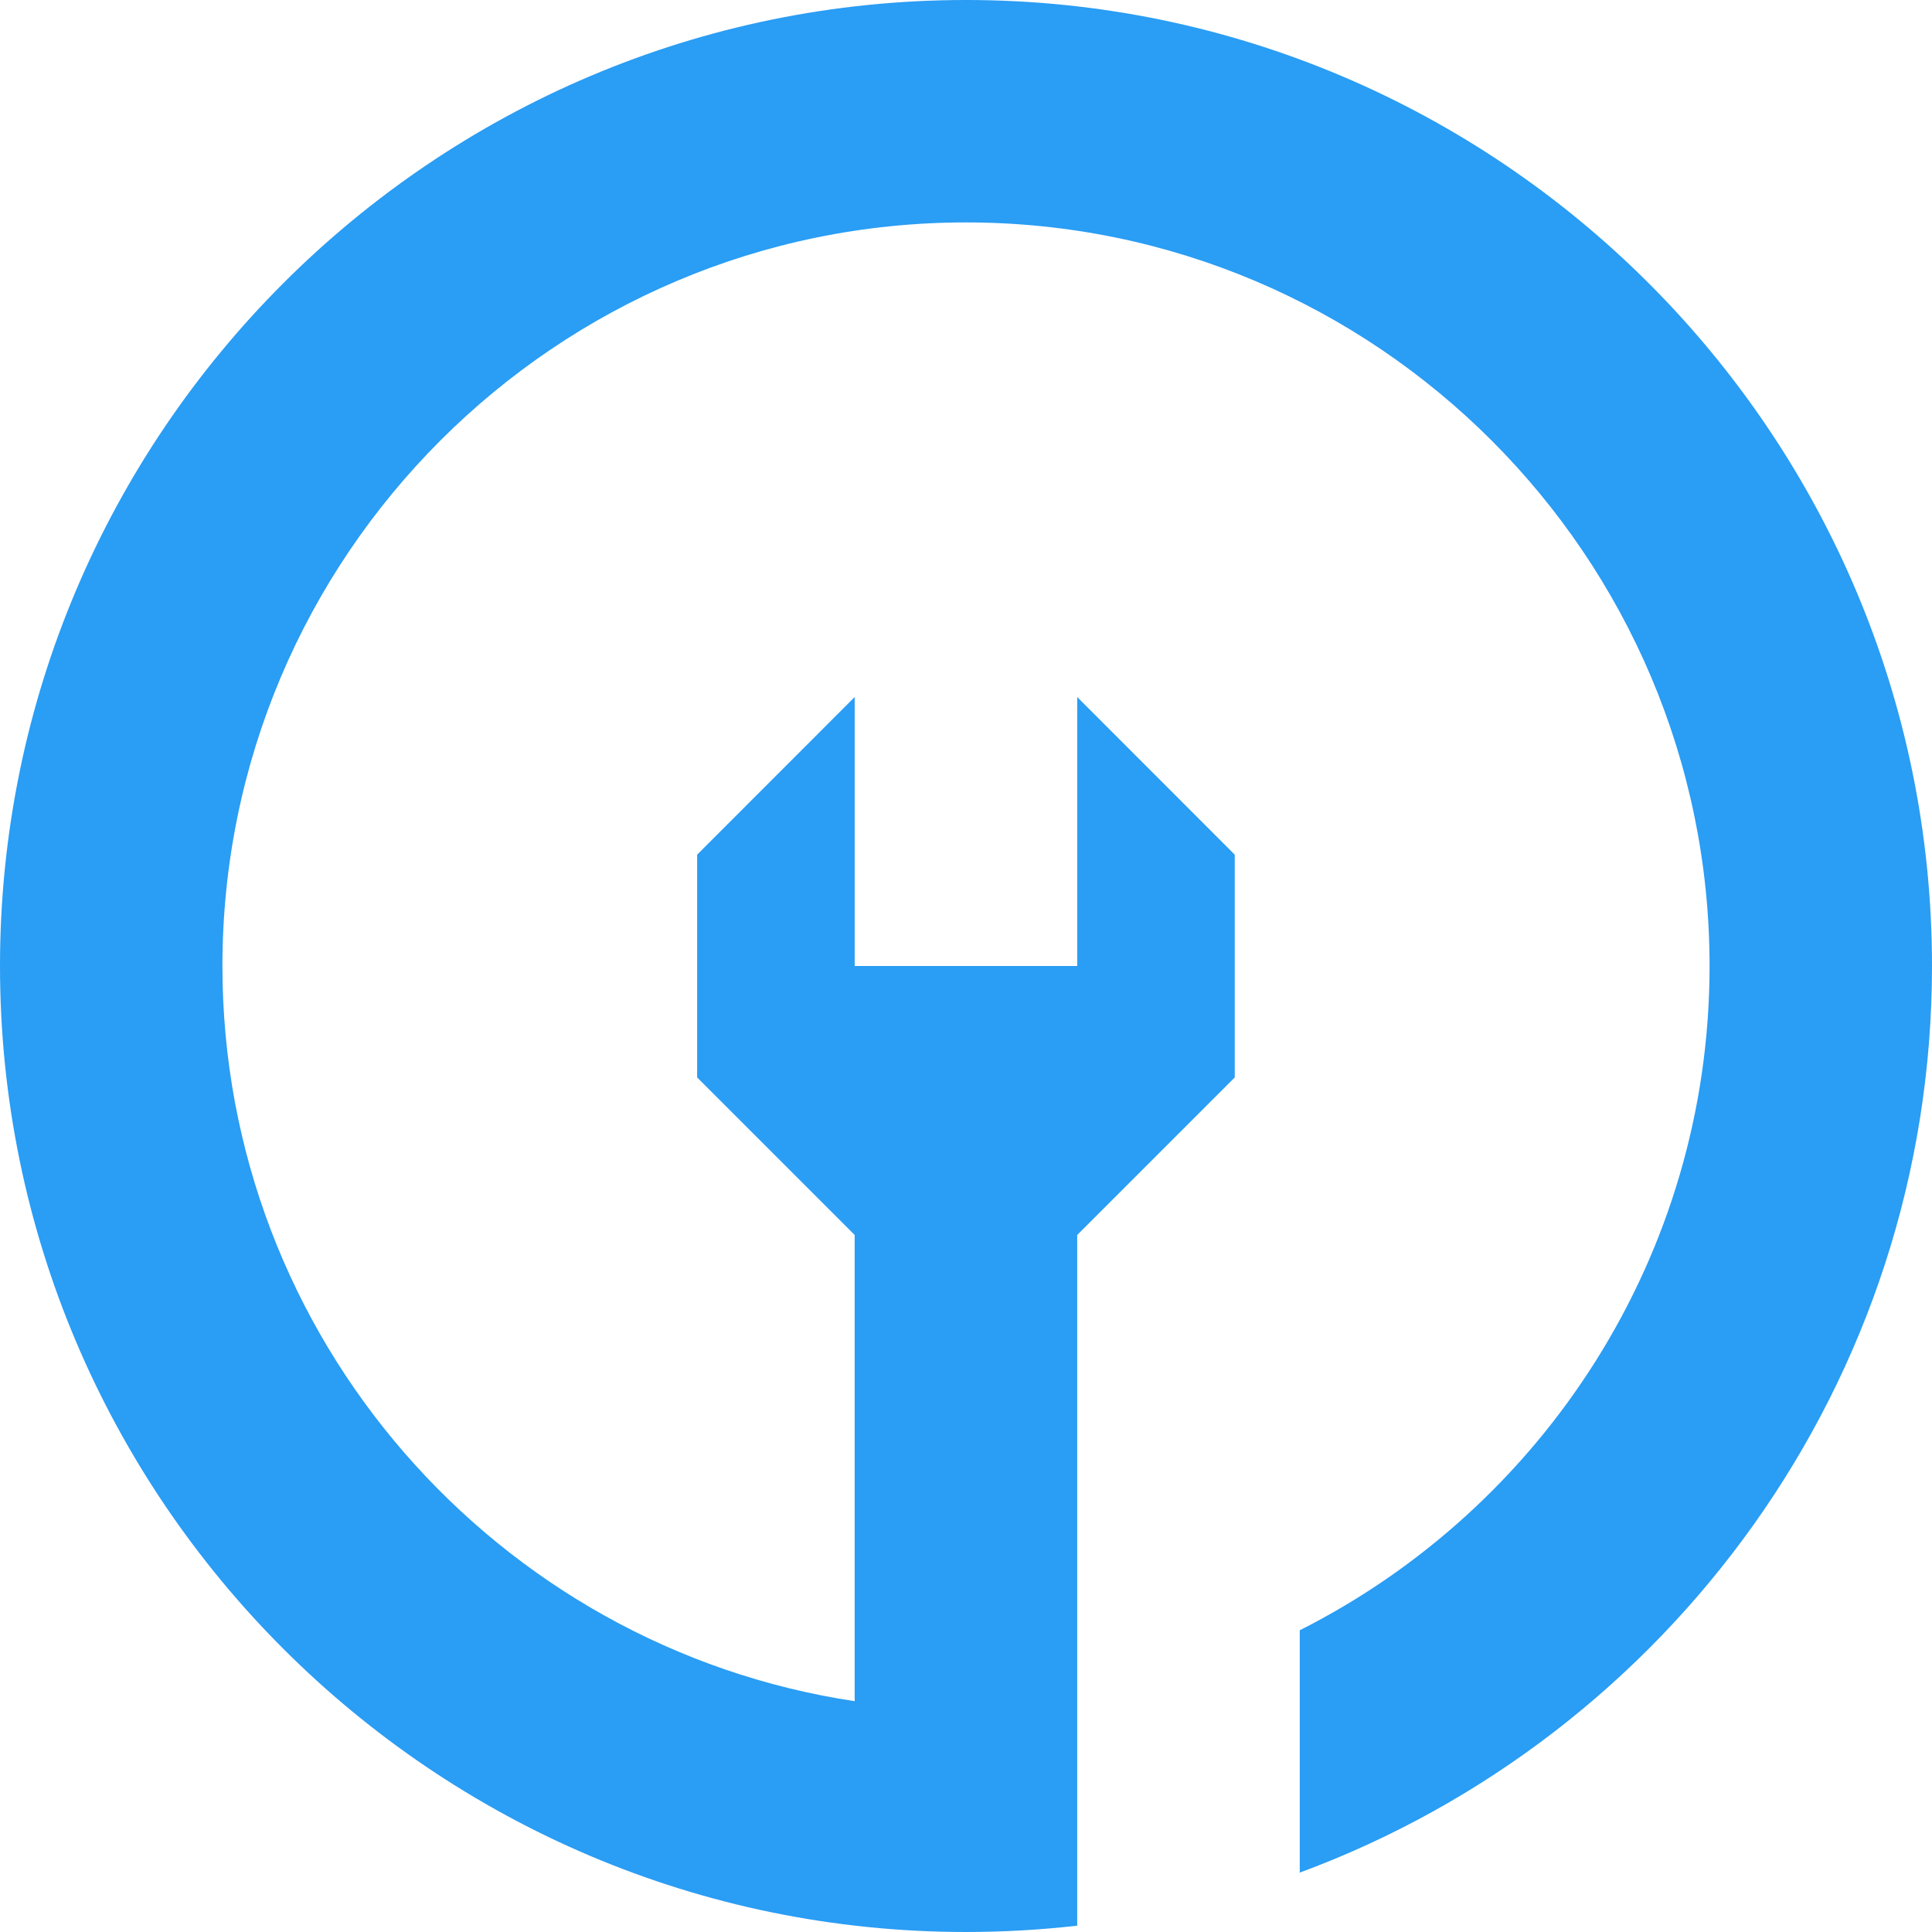
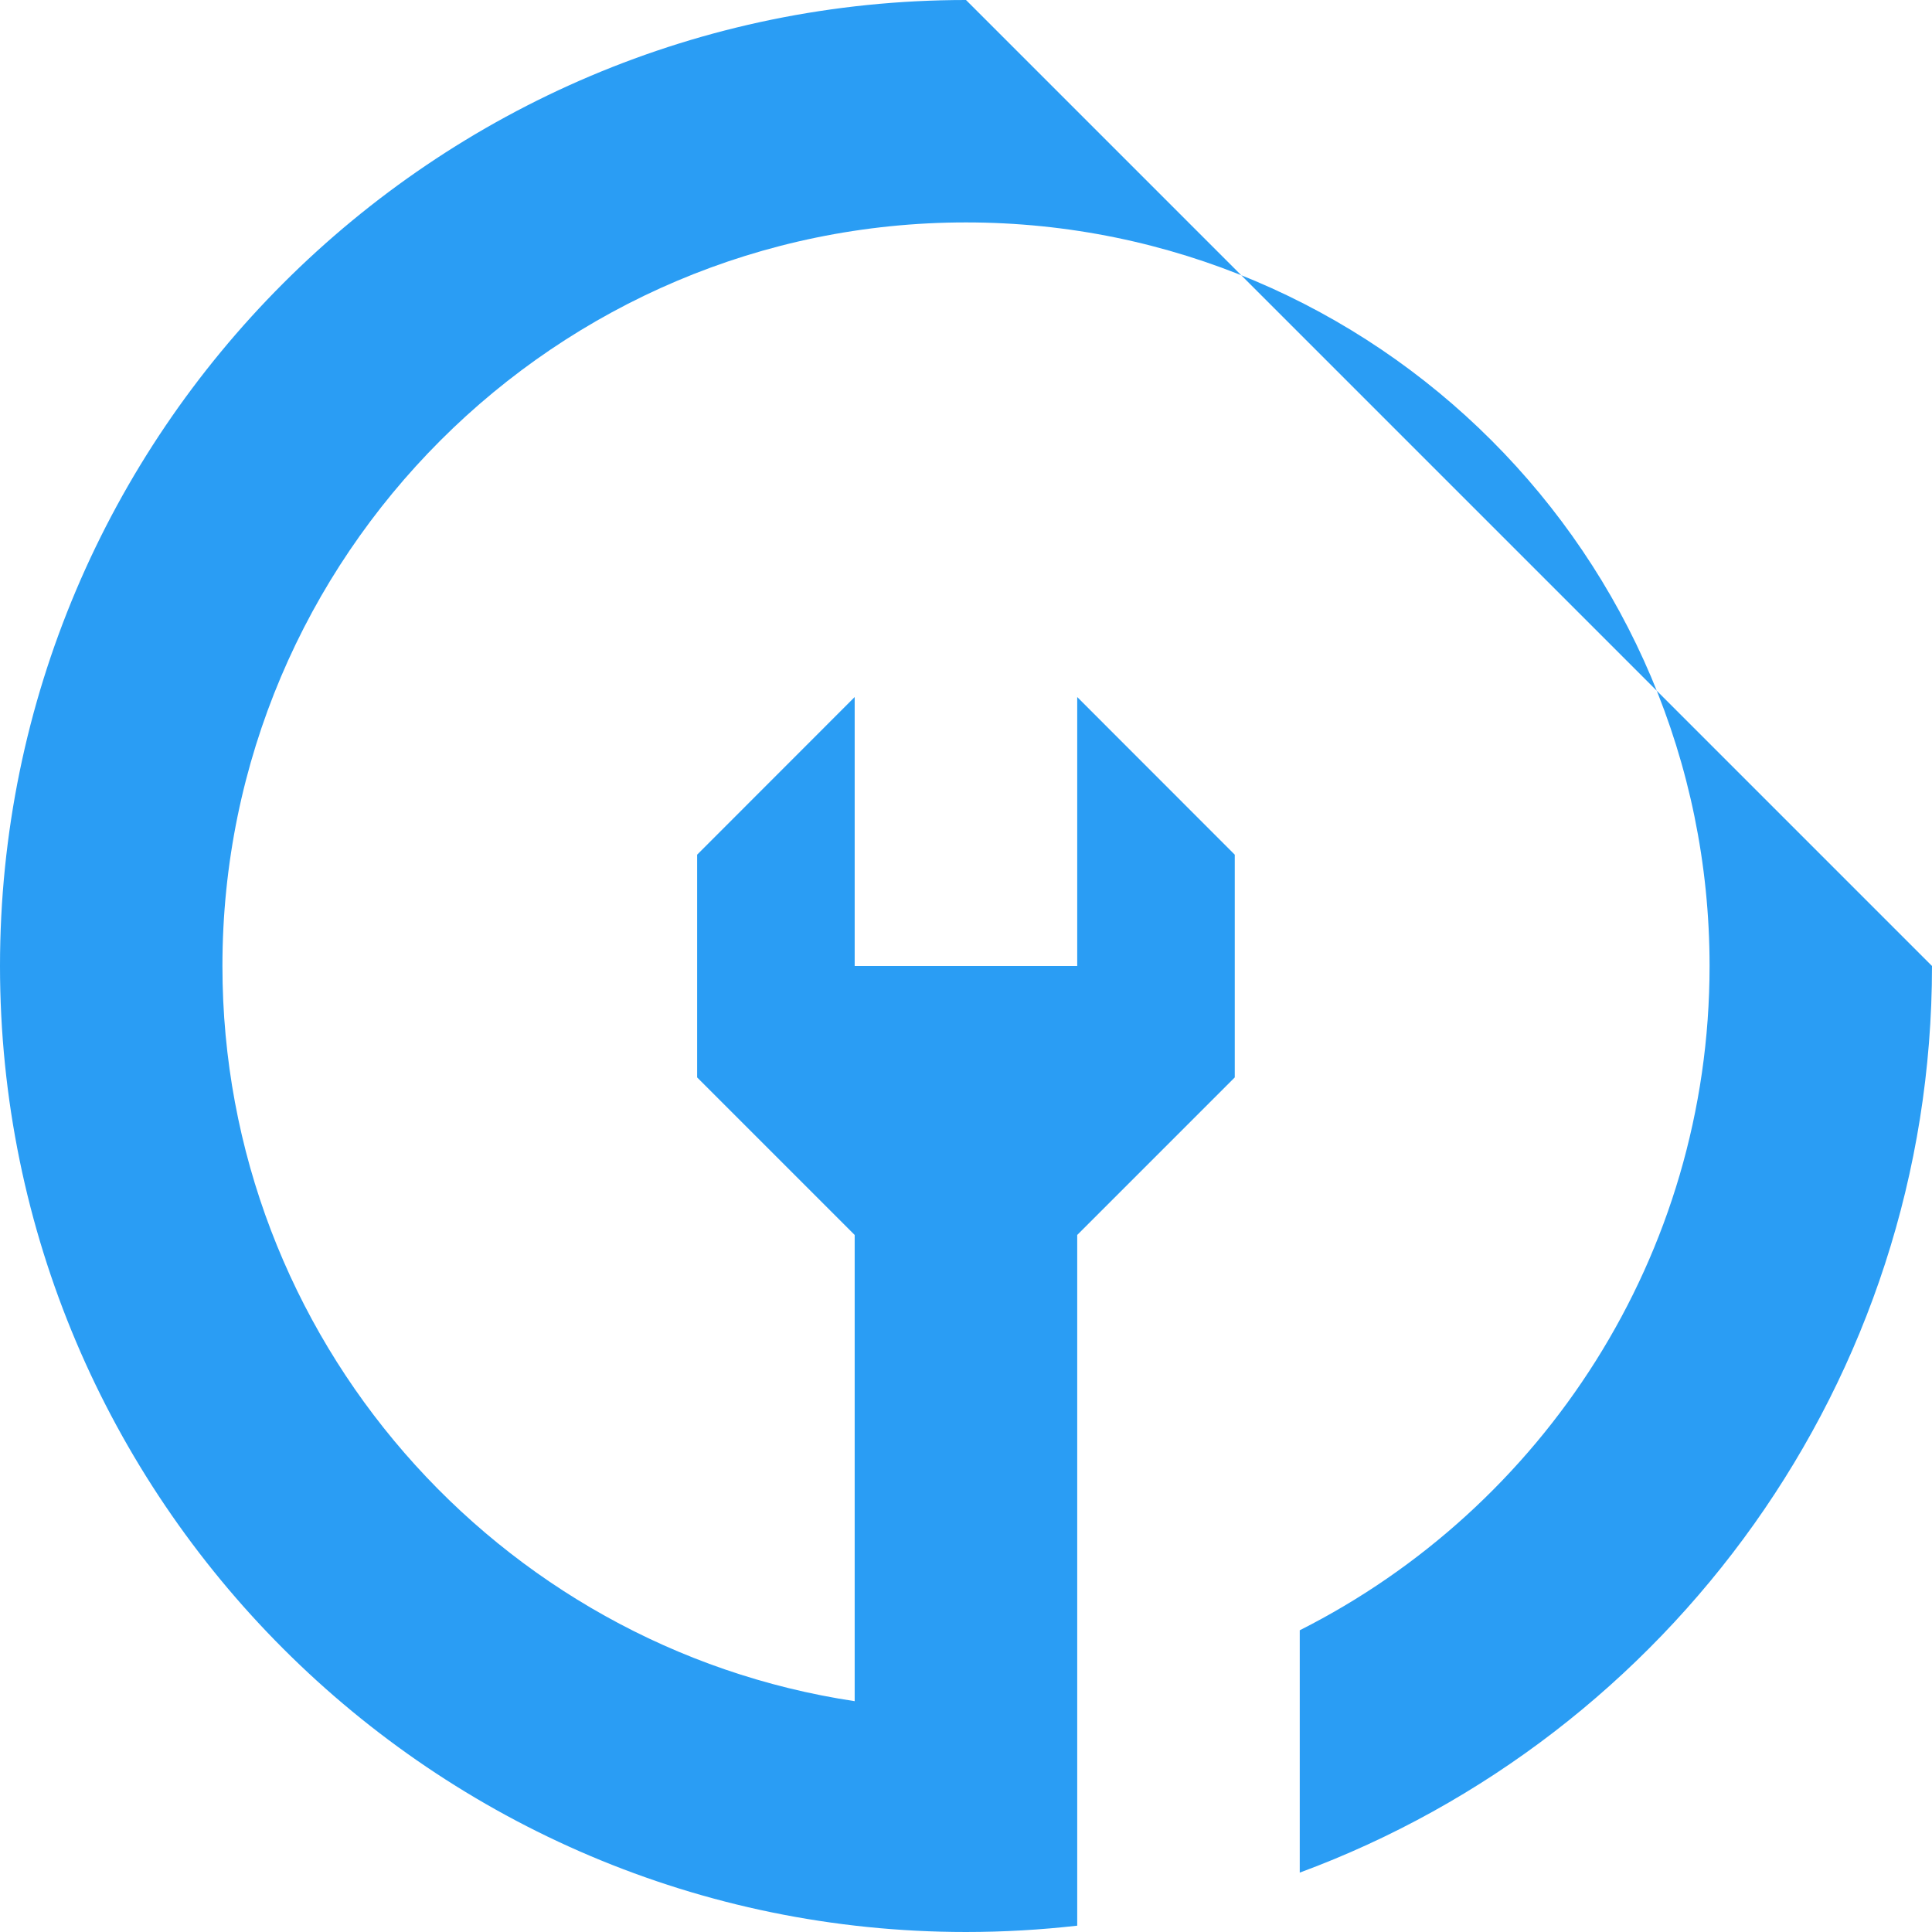
<svg xmlns="http://www.w3.org/2000/svg" id="Layer_2" data-name="Layer 2" viewBox="0 0 186.4 186.4">
  <defs>
    <style>
      .cls-1 {
        fill: #2a9df4;
      }
    </style>
  </defs>
  <g id="Layer_1-2" data-name="Layer 1">
-     <path class="cls-1" d="M186.4,93.2c0,40.08-25.43,74.33-61,87.47v-23.38c23.43-11.82,39.54-36.11,39.54-64.09,0-39.56-32.18-71.74-71.74-71.74S21.46,53.64,21.46,93.2c0,35.91,26.52,65.74,61,70.93v-44.99h-.01l-15.19-15.19v-21.49l15.19-15.2h.01v25.94h21.47v-25.94h.01l15.19,15.2v21.49l-15.19,15.19h-.01v66.65c-3.52,.4-7.11,.61-10.73,.61C41.81,186.4,0,144.59,0,93.2S41.81,0,93.2,0s93.2,41.81,93.2,93.2h0Z" />
+     <path class="cls-1" d="M186.4,93.2c0,40.08-25.43,74.33-61,87.47v-23.38c23.43-11.82,39.54-36.11,39.54-64.09,0-39.56-32.18-71.74-71.74-71.74S21.46,53.64,21.46,93.2c0,35.91,26.52,65.74,61,70.93v-44.99h-.01l-15.19-15.19v-21.49l15.19-15.2h.01v25.94h21.47v-25.94h.01l15.19,15.2v21.49l-15.19,15.19h-.01v66.65c-3.52,.4-7.11,.61-10.73,.61C41.81,186.4,0,144.59,0,93.2S41.81,0,93.2,0h0Z" />
  </g>
</svg>